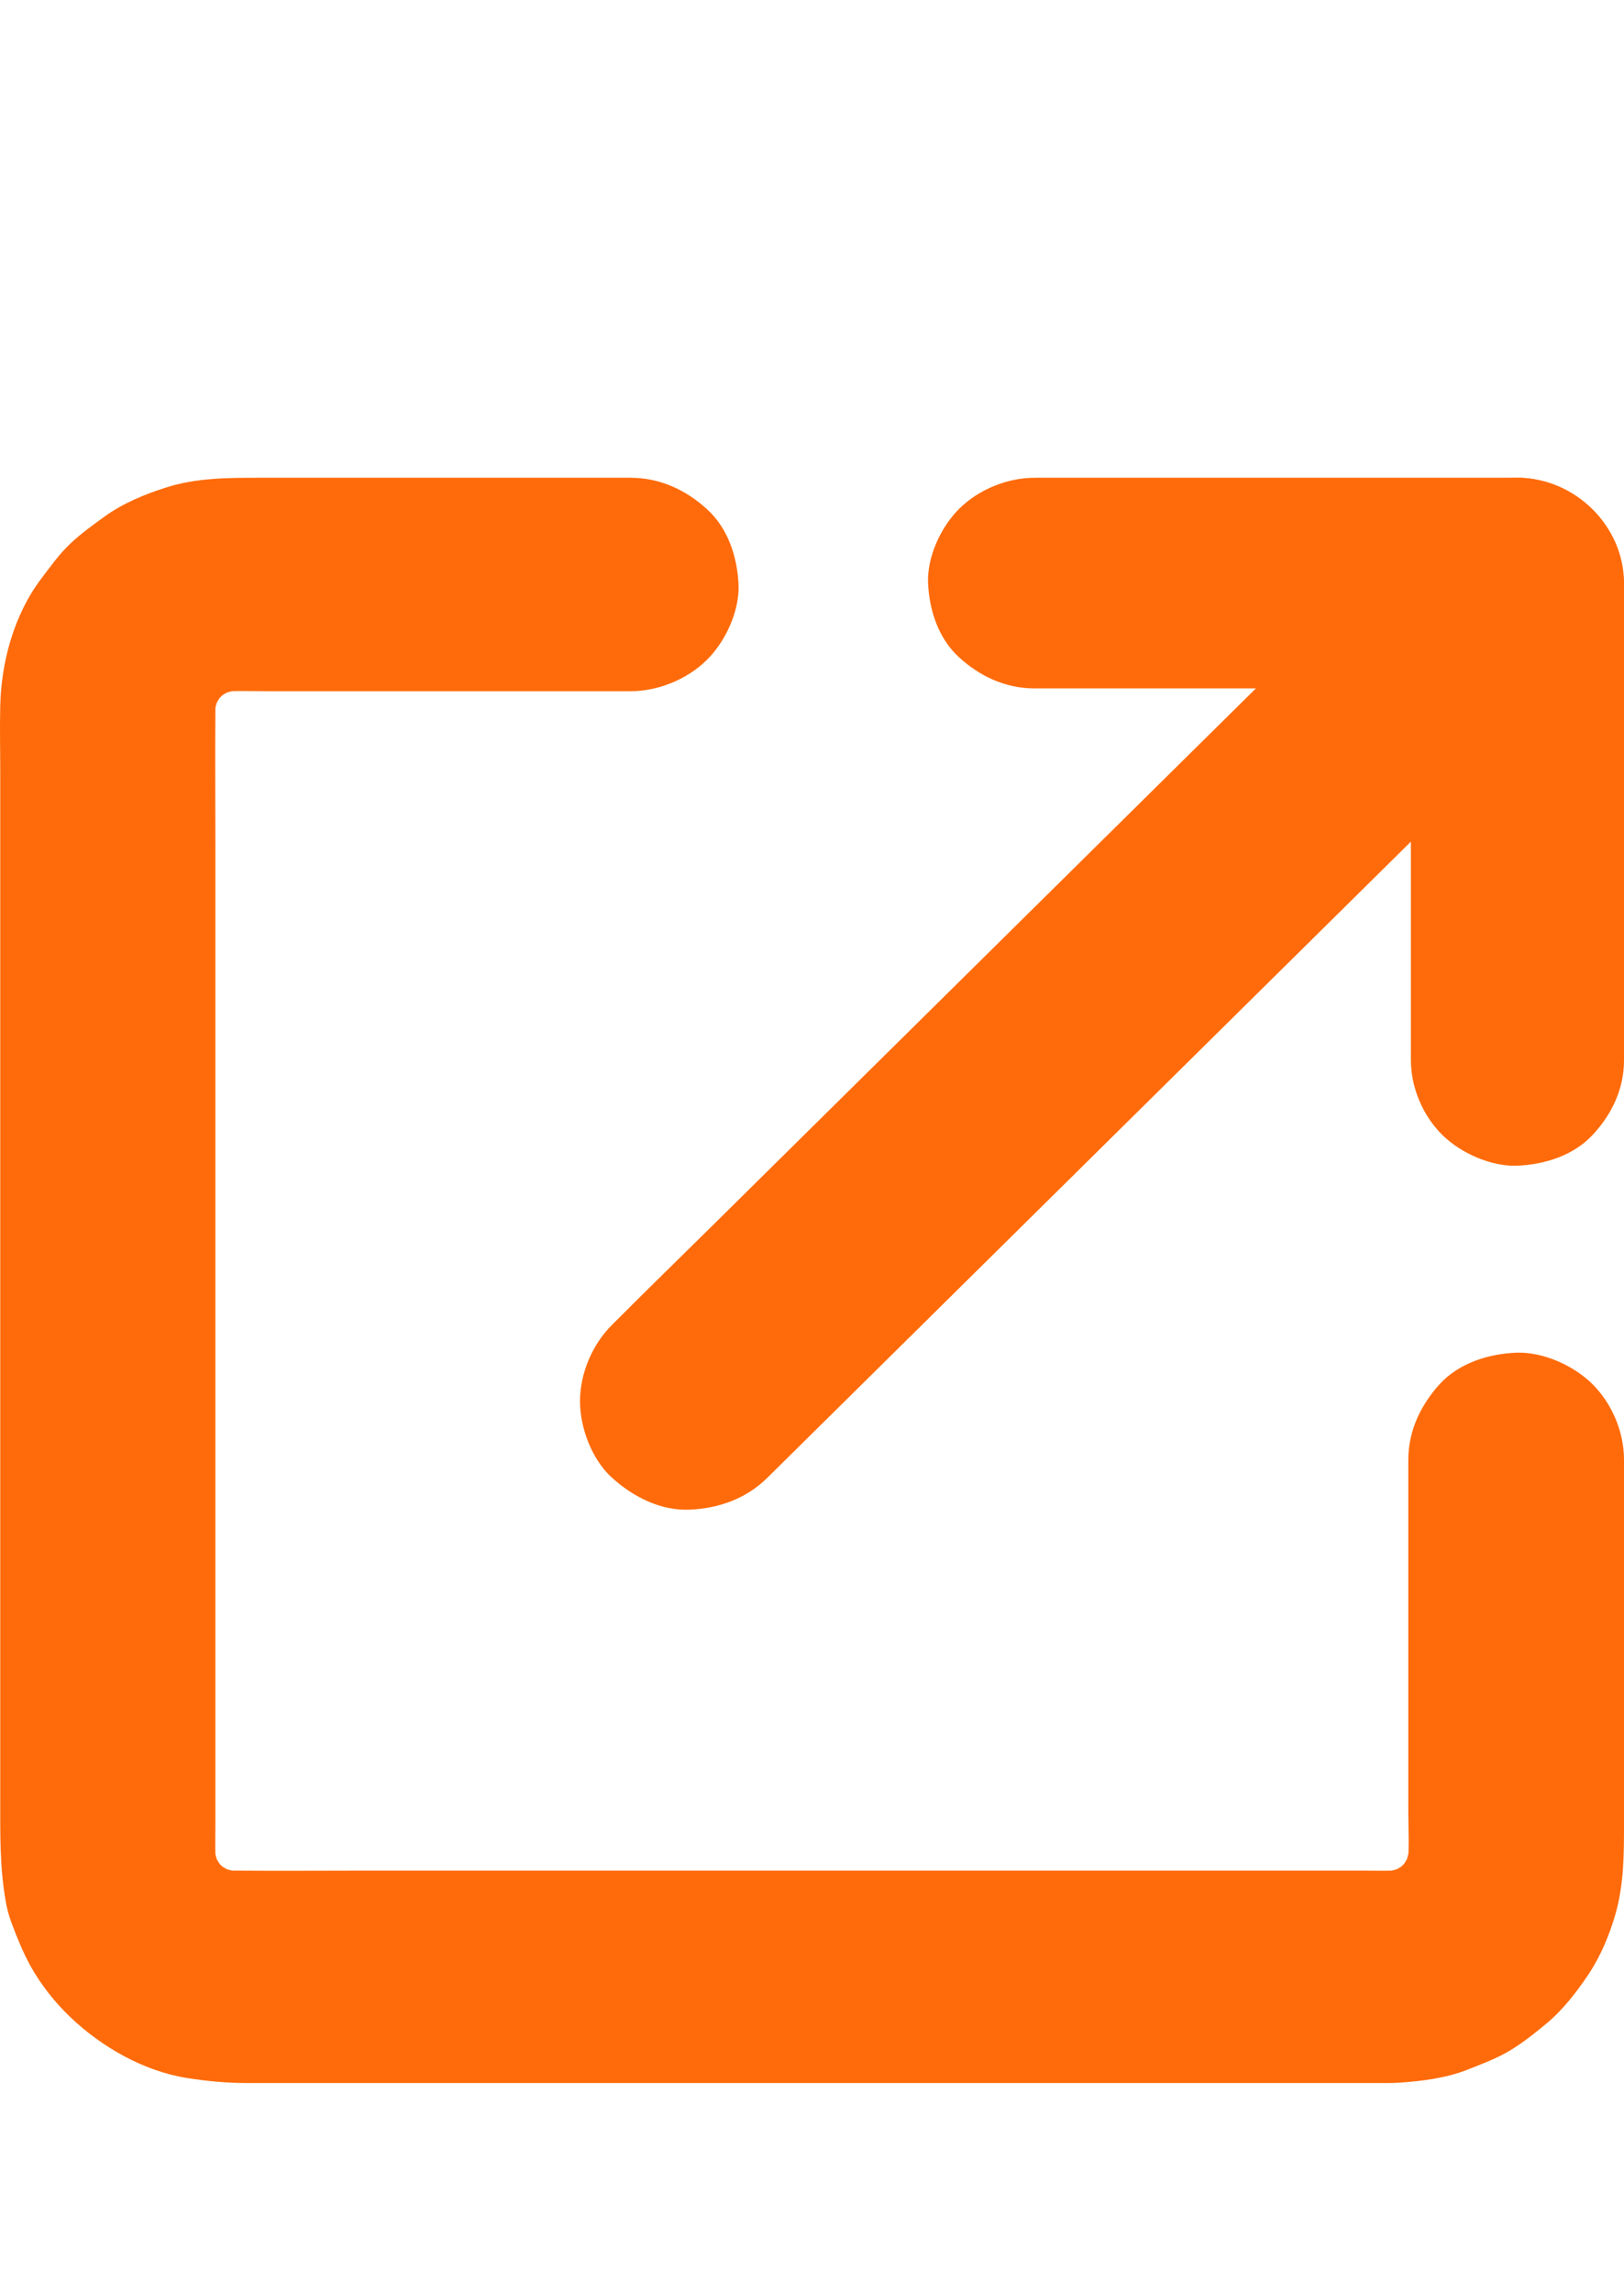
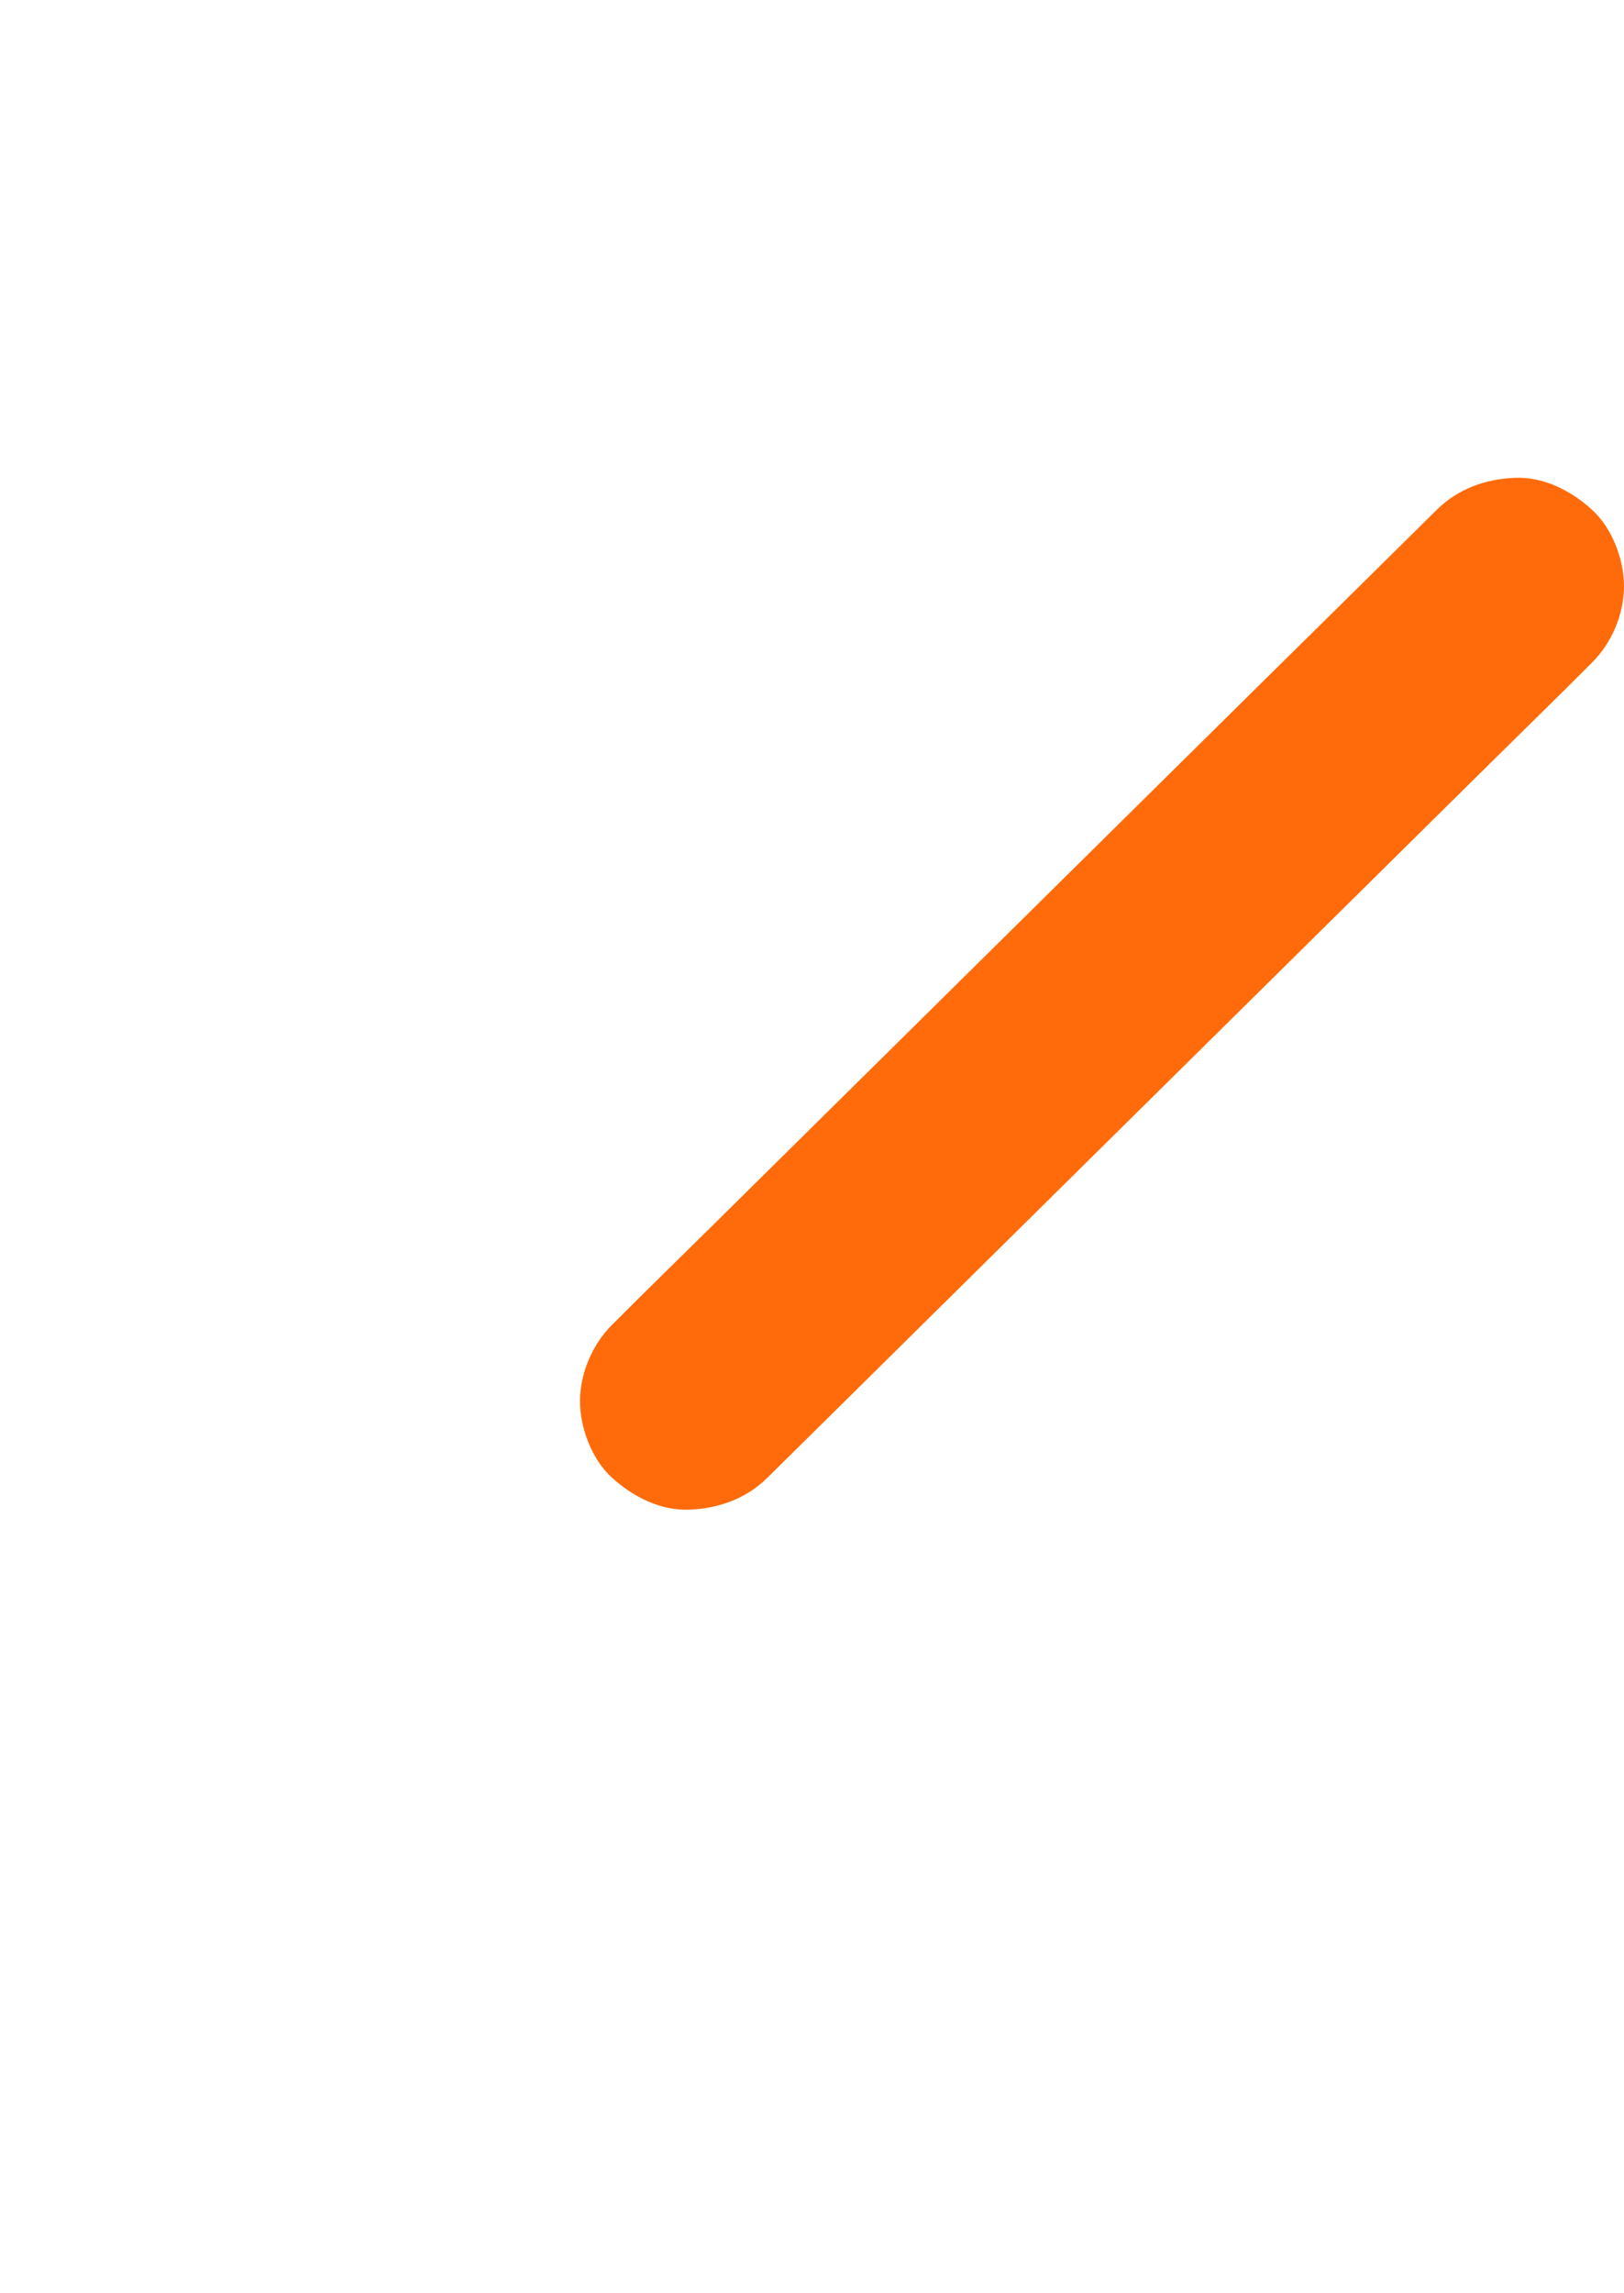
<svg xmlns="http://www.w3.org/2000/svg" width="68" height="96" viewBox="0 0 68 96" fill="none">
-   <path d="M43.321 28.818H50.139H61.047H63.538L59.077 24.409V31.147V41.927V44.389C59.077 45.52 59.575 46.703 60.386 47.504C61.159 48.269 62.43 48.842 63.538 48.798C64.691 48.746 65.888 48.371 66.691 47.504C67.494 46.645 68 45.579 68 44.389V37.65V26.87V24.409C68 22.028 65.955 20 63.538 20H56.72H45.812H43.321C42.176 20 40.978 20.492 40.168 21.293C39.395 22.058 38.815 23.314 38.859 24.409C38.911 25.548 39.291 26.731 40.168 27.525C41.038 28.318 42.109 28.818 43.321 28.818L43.321 28.818Z" fill="#FF6B0A" />
  <path d="M32.127 61.866L62.401 31.947C63.801 30.564 65.208 29.195 66.593 27.805L66.654 27.744C67.487 26.92 68 25.703 68 24.539C68 23.428 67.503 22.097 66.654 21.334C65.782 20.54 64.634 19.95 63.41 20.003C62.194 20.056 61.047 20.464 60.167 21.334L56.733 24.728C53.971 27.449 51.225 30.163 48.479 32.877C45.152 36.165 41.833 39.446 38.505 42.734C35.629 45.576 32.761 48.411 29.885 51.253C28.485 52.636 27.078 54.005 25.693 55.395C25.67 55.418 25.655 55.433 25.632 55.456C24.798 56.28 24.286 57.497 24.286 58.661C24.286 59.772 24.783 61.103 25.632 61.866C26.512 62.66 27.659 63.25 28.883 63.197C30.099 63.144 31.246 62.736 32.126 61.866L32.127 61.866Z" fill="#FF6B0A" />
-   <path d="M58.968 61.123V66.857V75.814C58.968 76.633 59.028 77.482 58.915 78.293C58.968 77.899 59.021 77.504 59.073 77.102C59.006 77.534 58.893 77.943 58.727 78.353C58.877 77.996 59.028 77.638 59.179 77.288C58.998 77.713 58.764 78.1 58.486 78.472C58.719 78.174 58.96 77.869 59.194 77.571C58.908 77.928 58.584 78.249 58.222 78.532C58.523 78.301 58.832 78.063 59.134 77.832C58.764 78.107 58.365 78.338 57.936 78.517C58.297 78.368 58.659 78.219 59.013 78.07C58.606 78.234 58.184 78.346 57.748 78.412C58.147 78.36 58.546 78.308 58.953 78.256C58.335 78.338 57.695 78.308 57.07 78.308H53.575H41.914H27.738H15.535C13.621 78.308 11.708 78.323 9.802 78.308C9.546 78.308 9.29 78.293 9.034 78.256C9.433 78.308 9.833 78.36 10.239 78.412C9.802 78.346 9.388 78.234 8.974 78.07C9.335 78.219 9.697 78.368 10.051 78.517C9.622 78.338 9.23 78.107 8.853 77.832C9.155 78.063 9.463 78.301 9.765 78.532C9.403 78.249 9.079 77.928 8.793 77.571C9.027 77.869 9.268 78.174 9.501 78.472C9.222 78.107 8.989 77.713 8.808 77.288C8.959 77.646 9.109 78.003 9.26 78.353C9.094 77.951 8.981 77.534 8.914 77.102C8.966 77.497 9.019 77.891 9.072 78.293C8.989 77.683 9.019 77.05 9.019 76.432V72.977V61.451V47.438V35.376C9.019 33.484 9.004 31.593 9.019 29.709C9.019 29.456 9.034 29.203 9.072 28.95C9.019 29.345 8.966 29.739 8.914 30.141C8.981 29.709 9.094 29.3 9.26 28.89C9.109 29.248 8.959 29.605 8.808 29.955C8.989 29.531 9.222 29.144 9.501 28.771C9.268 29.069 9.027 29.375 8.793 29.672C9.079 29.315 9.403 28.995 9.765 28.712C9.463 28.943 9.155 29.181 8.853 29.412C9.222 29.136 9.622 28.905 10.051 28.727C9.689 28.876 9.328 29.024 8.974 29.173C9.381 29.01 9.802 28.898 10.239 28.831C9.84 28.883 9.441 28.935 9.034 28.987C9.727 28.898 10.45 28.935 11.151 28.935H15.06H24.265H26.404C27.564 28.935 28.777 28.436 29.598 27.625C30.382 26.85 30.969 25.577 30.924 24.468C30.871 23.314 30.487 22.115 29.598 21.311C28.717 20.506 27.625 20 26.404 20H20.024H10.88C9.561 20 8.22 20 6.947 20.41C6.059 20.692 5.14 21.072 4.379 21.623C3.897 21.973 3.377 22.345 2.94 22.762C2.473 23.202 2.097 23.738 1.712 24.244C0.59 25.733 0.055 27.699 0.01 29.538C-0.013 30.469 0.01 31.4 0.01 32.33V39.263V48.793V59.098V68.48V75.219C0.01 76.73 -0.02 78.16 0.251 79.656C0.304 79.954 0.387 80.237 0.492 80.52C0.718 81.123 0.967 81.734 1.276 82.299C1.712 83.081 2.292 83.818 2.94 84.436C4.258 85.695 6.014 86.7 7.837 86.99C8.695 87.124 9.486 87.199 10.337 87.199H15.211H23.617H33.847H44.069H52.558H57.575C57.914 87.199 58.26 87.206 58.599 87.184C59.548 87.117 60.528 86.998 61.424 86.648C61.996 86.424 62.592 86.201 63.126 85.896C63.699 85.568 64.234 85.136 64.731 84.727C65.439 84.146 66.019 83.386 66.524 82.635C67.021 81.882 67.39 81.004 67.638 80.14C68 78.882 68 77.624 68 76.343V72.307V62.858V61.094C68 59.947 67.495 58.748 66.674 57.937C65.891 57.162 64.603 56.581 63.48 56.626C62.313 56.678 61.1 57.058 60.286 57.937C59.473 58.837 58.968 59.91 58.968 61.123L58.968 61.123Z" fill="#FF6B0A" />
</svg>